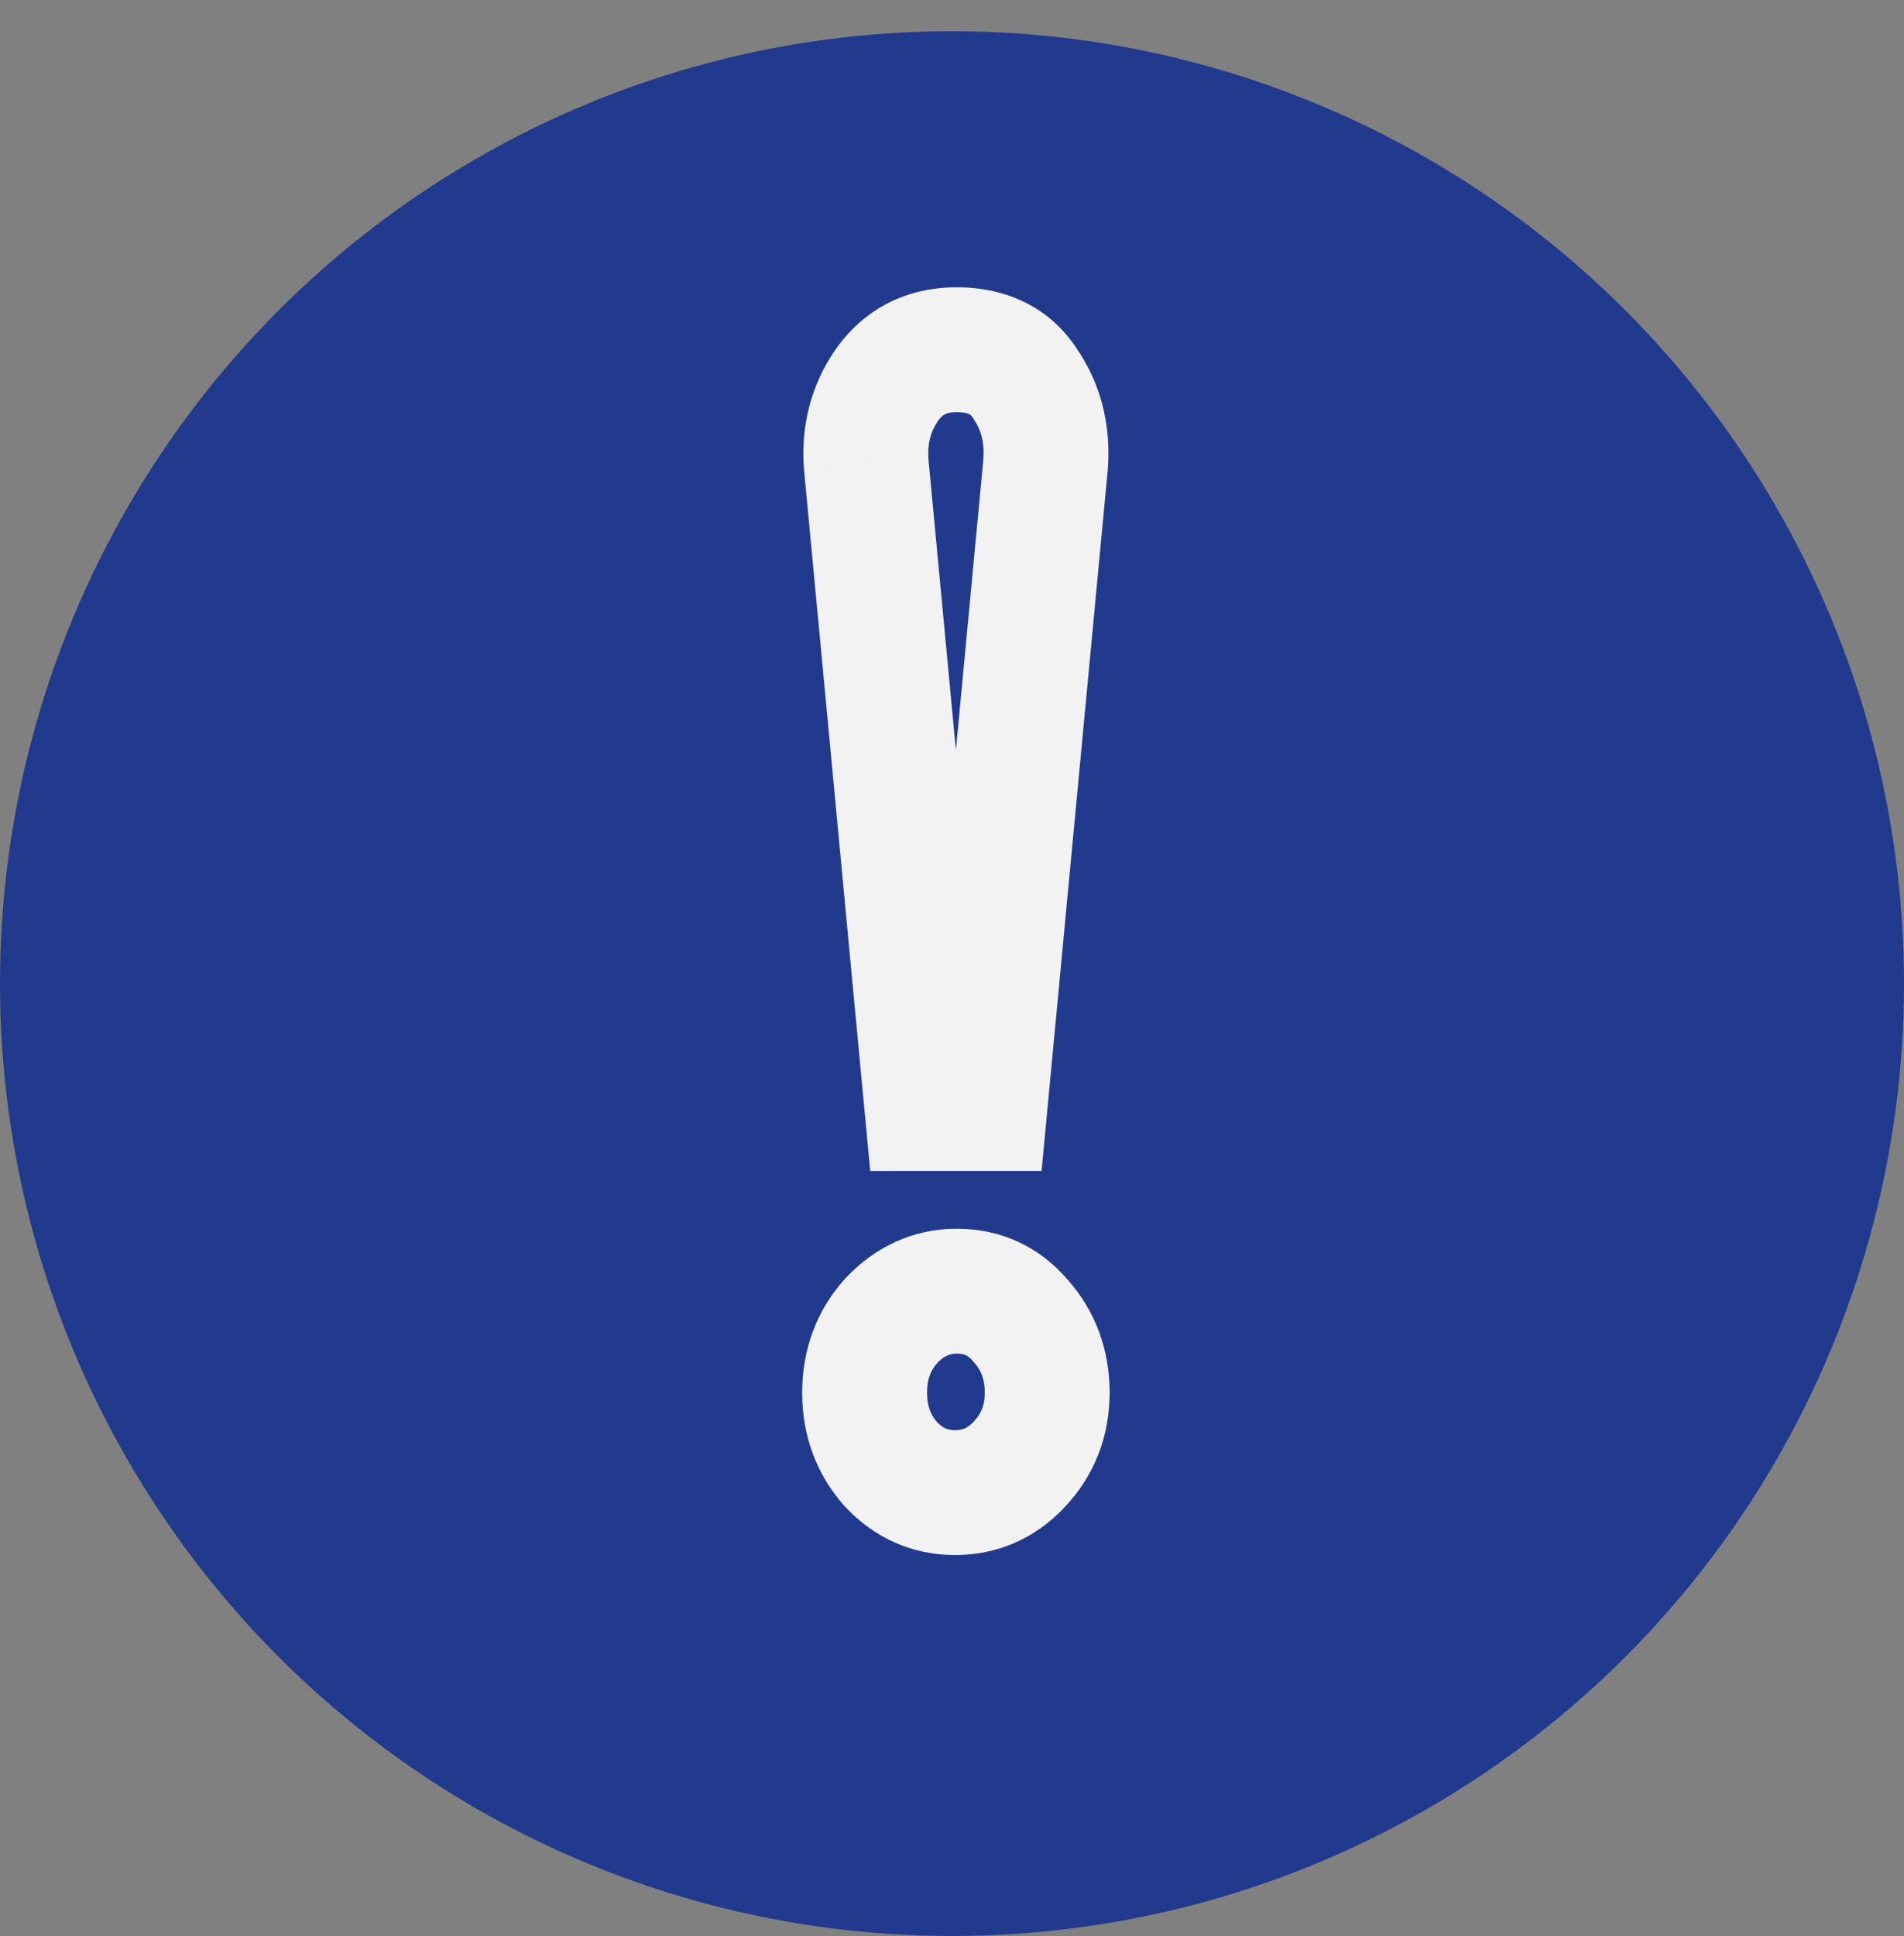
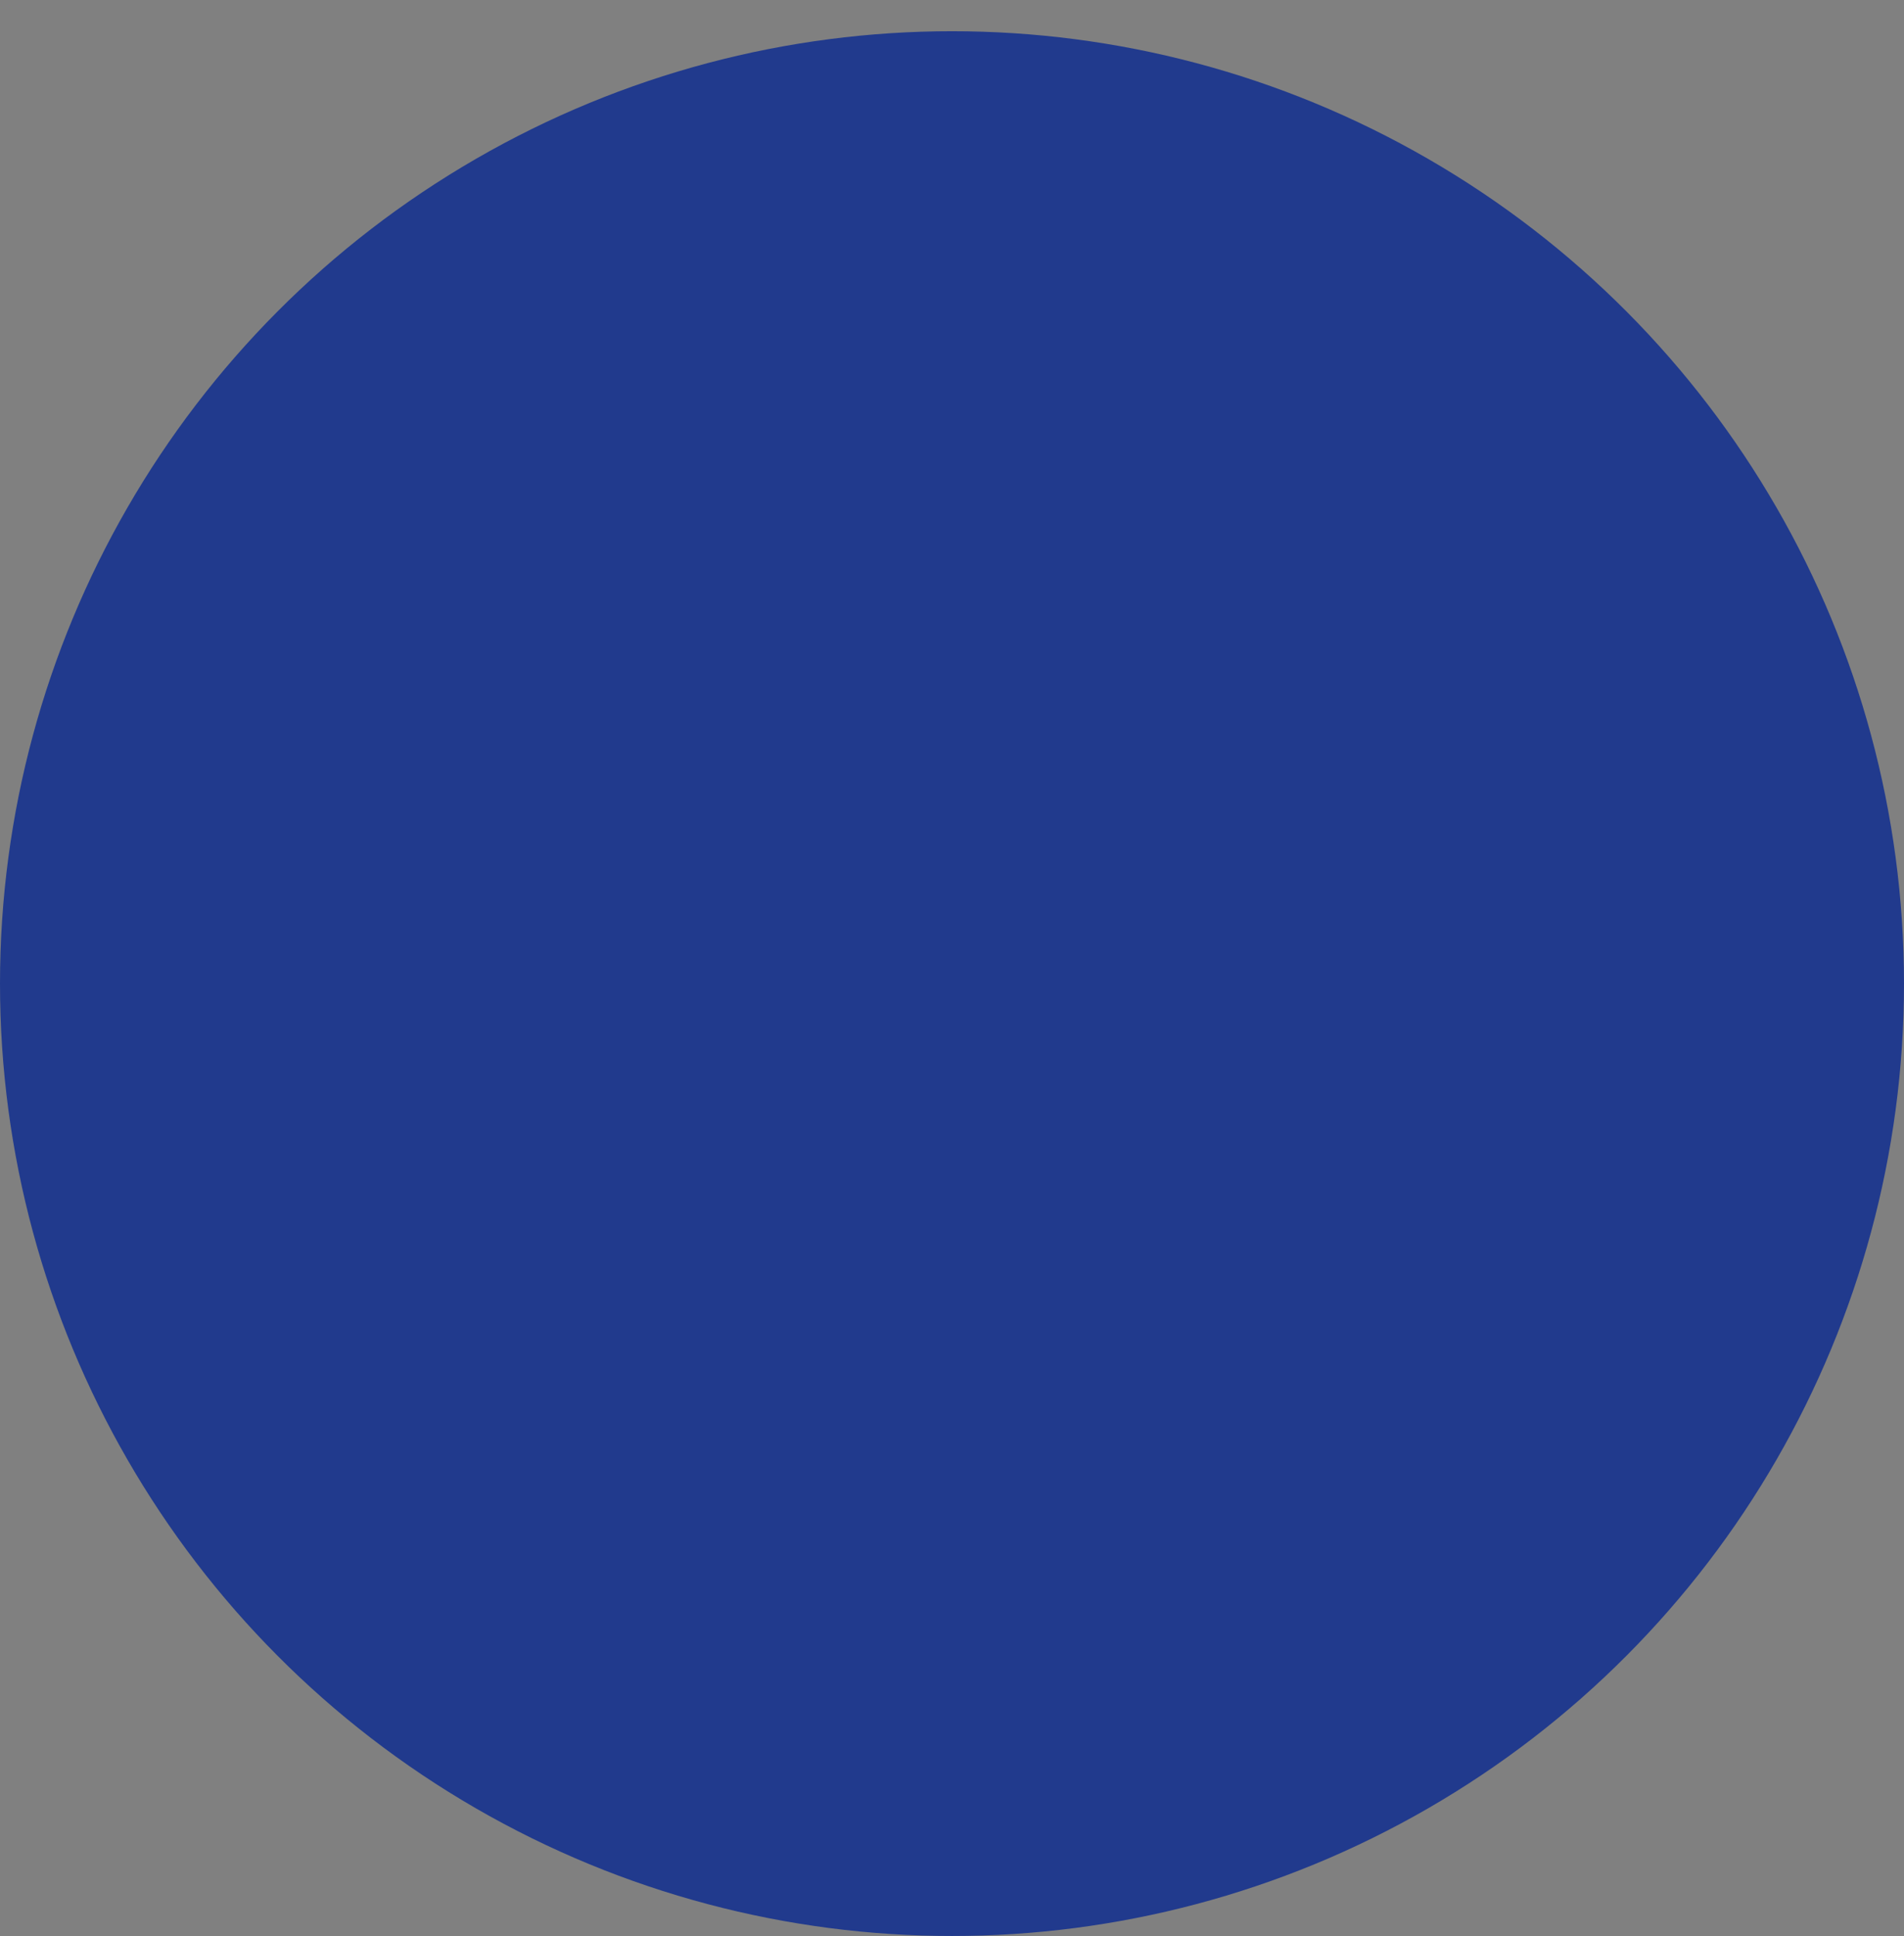
<svg xmlns="http://www.w3.org/2000/svg" width="61" height="62" viewBox="0 0 61 62" fill="none">
  <rect x="0" y="0" width="61" height="62" fill="#808080" stroke="none" />
  <circle cx="30.5" cy="31.5" r="30.5" fill="#213A8D" />
-   <path d="M32.85 12.3L31.163 13.374L31.18 13.4L31.198 13.427L32.85 12.3ZM33.5 14.85L35.491 15.038L35.493 15.013L35.495 14.988L33.5 14.85ZM31.55 35.5V37.5H33.37L33.541 35.688L31.55 35.5ZM29.7 35.5L27.709 35.688L27.88 37.5H29.7V35.5ZM27.75 14.85L25.755 14.992L25.757 15.015L25.759 15.038L27.75 14.85ZM28.4 12.35L26.758 11.208L26.753 11.216L26.747 11.223L28.4 12.35ZM32.7 42.3L31.17 43.588L31.189 43.611L31.209 43.634L32.7 42.3ZM32.65 46.9L31.198 45.525L31.196 45.527L32.65 46.9ZM28.55 46.9L27.059 48.234L27.078 48.254L27.096 48.273L28.55 46.9ZM28.55 42.3L27.098 40.925L27.078 40.945L27.059 40.966L28.55 42.3ZM30.65 13.2C30.907 13.2 31.021 13.247 31.056 13.264C31.078 13.275 31.112 13.294 31.163 13.374L34.537 11.226C33.643 9.821 32.213 9.2 30.65 9.2V13.2ZM31.198 13.427C31.421 13.754 31.544 14.15 31.505 14.712L35.495 14.988C35.59 13.617 35.279 12.312 34.502 11.173L31.198 13.427ZM31.509 14.662L29.559 35.312L33.541 35.688L35.491 15.038L31.509 14.662ZM31.55 33.5H29.7V37.5H31.55V33.5ZM31.691 35.312L29.741 14.662L25.759 15.038L27.709 35.688L31.691 35.312ZM29.745 14.707C29.709 14.197 29.821 13.816 30.052 13.477L26.747 11.223C25.979 12.35 25.658 13.636 25.755 14.992L29.745 14.707ZM30.042 13.492C30.186 13.285 30.311 13.2 30.65 13.2V9.2C29.056 9.2 27.681 9.882 26.758 11.208L30.042 13.492ZM30.65 43.35C30.898 43.35 31.02 43.41 31.17 43.588L34.23 41.012C33.314 39.924 32.069 39.35 30.65 39.35V43.35ZM31.209 43.634C31.427 43.877 31.55 44.16 31.55 44.6H35.55C35.55 43.24 35.106 41.989 34.191 40.966L31.209 43.634ZM31.55 44.6C31.55 45.006 31.434 45.276 31.198 45.525L34.102 48.276C35.066 47.258 35.55 45.994 35.55 44.6H31.55ZM31.196 45.527C30.994 45.741 30.83 45.8 30.6 45.8V49.8C31.97 49.8 33.173 49.259 34.104 48.273L31.196 45.527ZM30.6 45.8C30.37 45.8 30.206 45.741 30.004 45.527L27.096 48.273C28.027 49.259 29.23 49.8 30.6 49.8V45.8ZM30.041 45.566C29.823 45.323 29.7 45.04 29.7 44.6H25.7C25.7 45.96 26.144 47.211 27.059 48.234L30.041 45.566ZM29.7 44.6C29.7 44.16 29.823 43.877 30.041 43.634L27.059 40.966C26.144 41.989 25.7 43.24 25.7 44.6H29.7ZM30.002 43.675C30.262 43.401 30.452 43.35 30.65 43.35V39.35C29.248 39.35 28.038 39.933 27.098 40.925L30.002 43.675Z" fill="#F2F2F2" />
</svg>